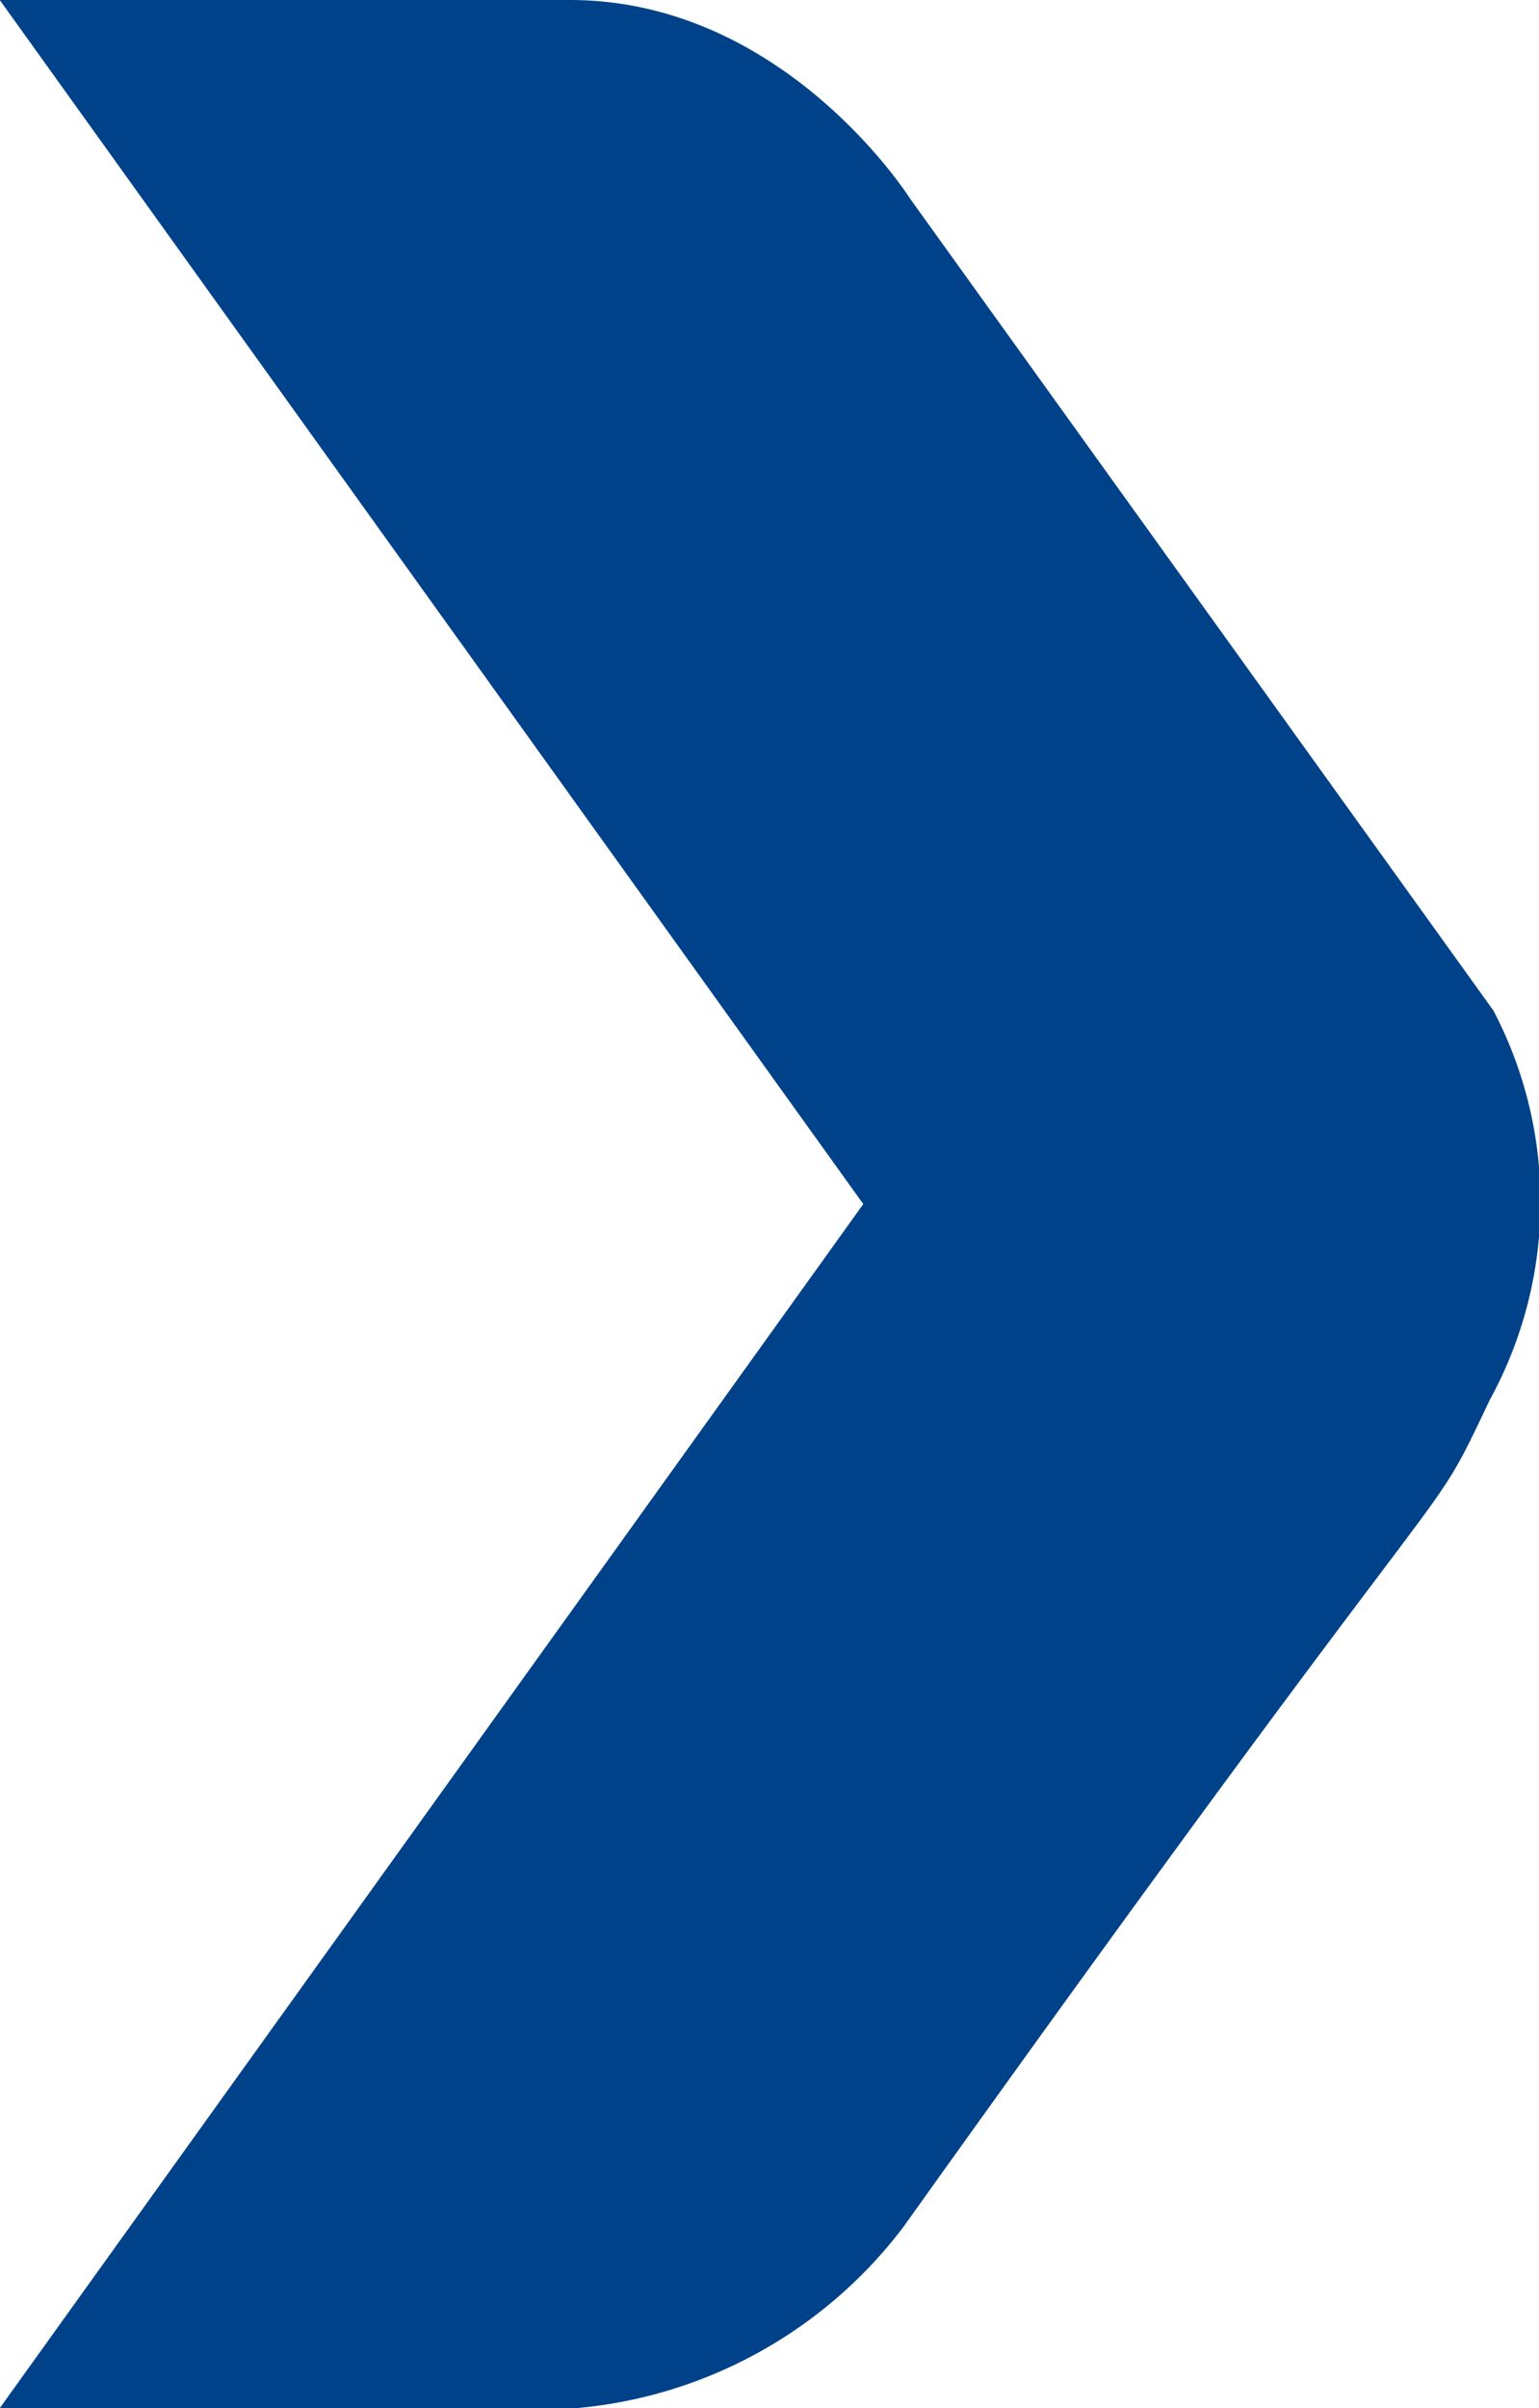
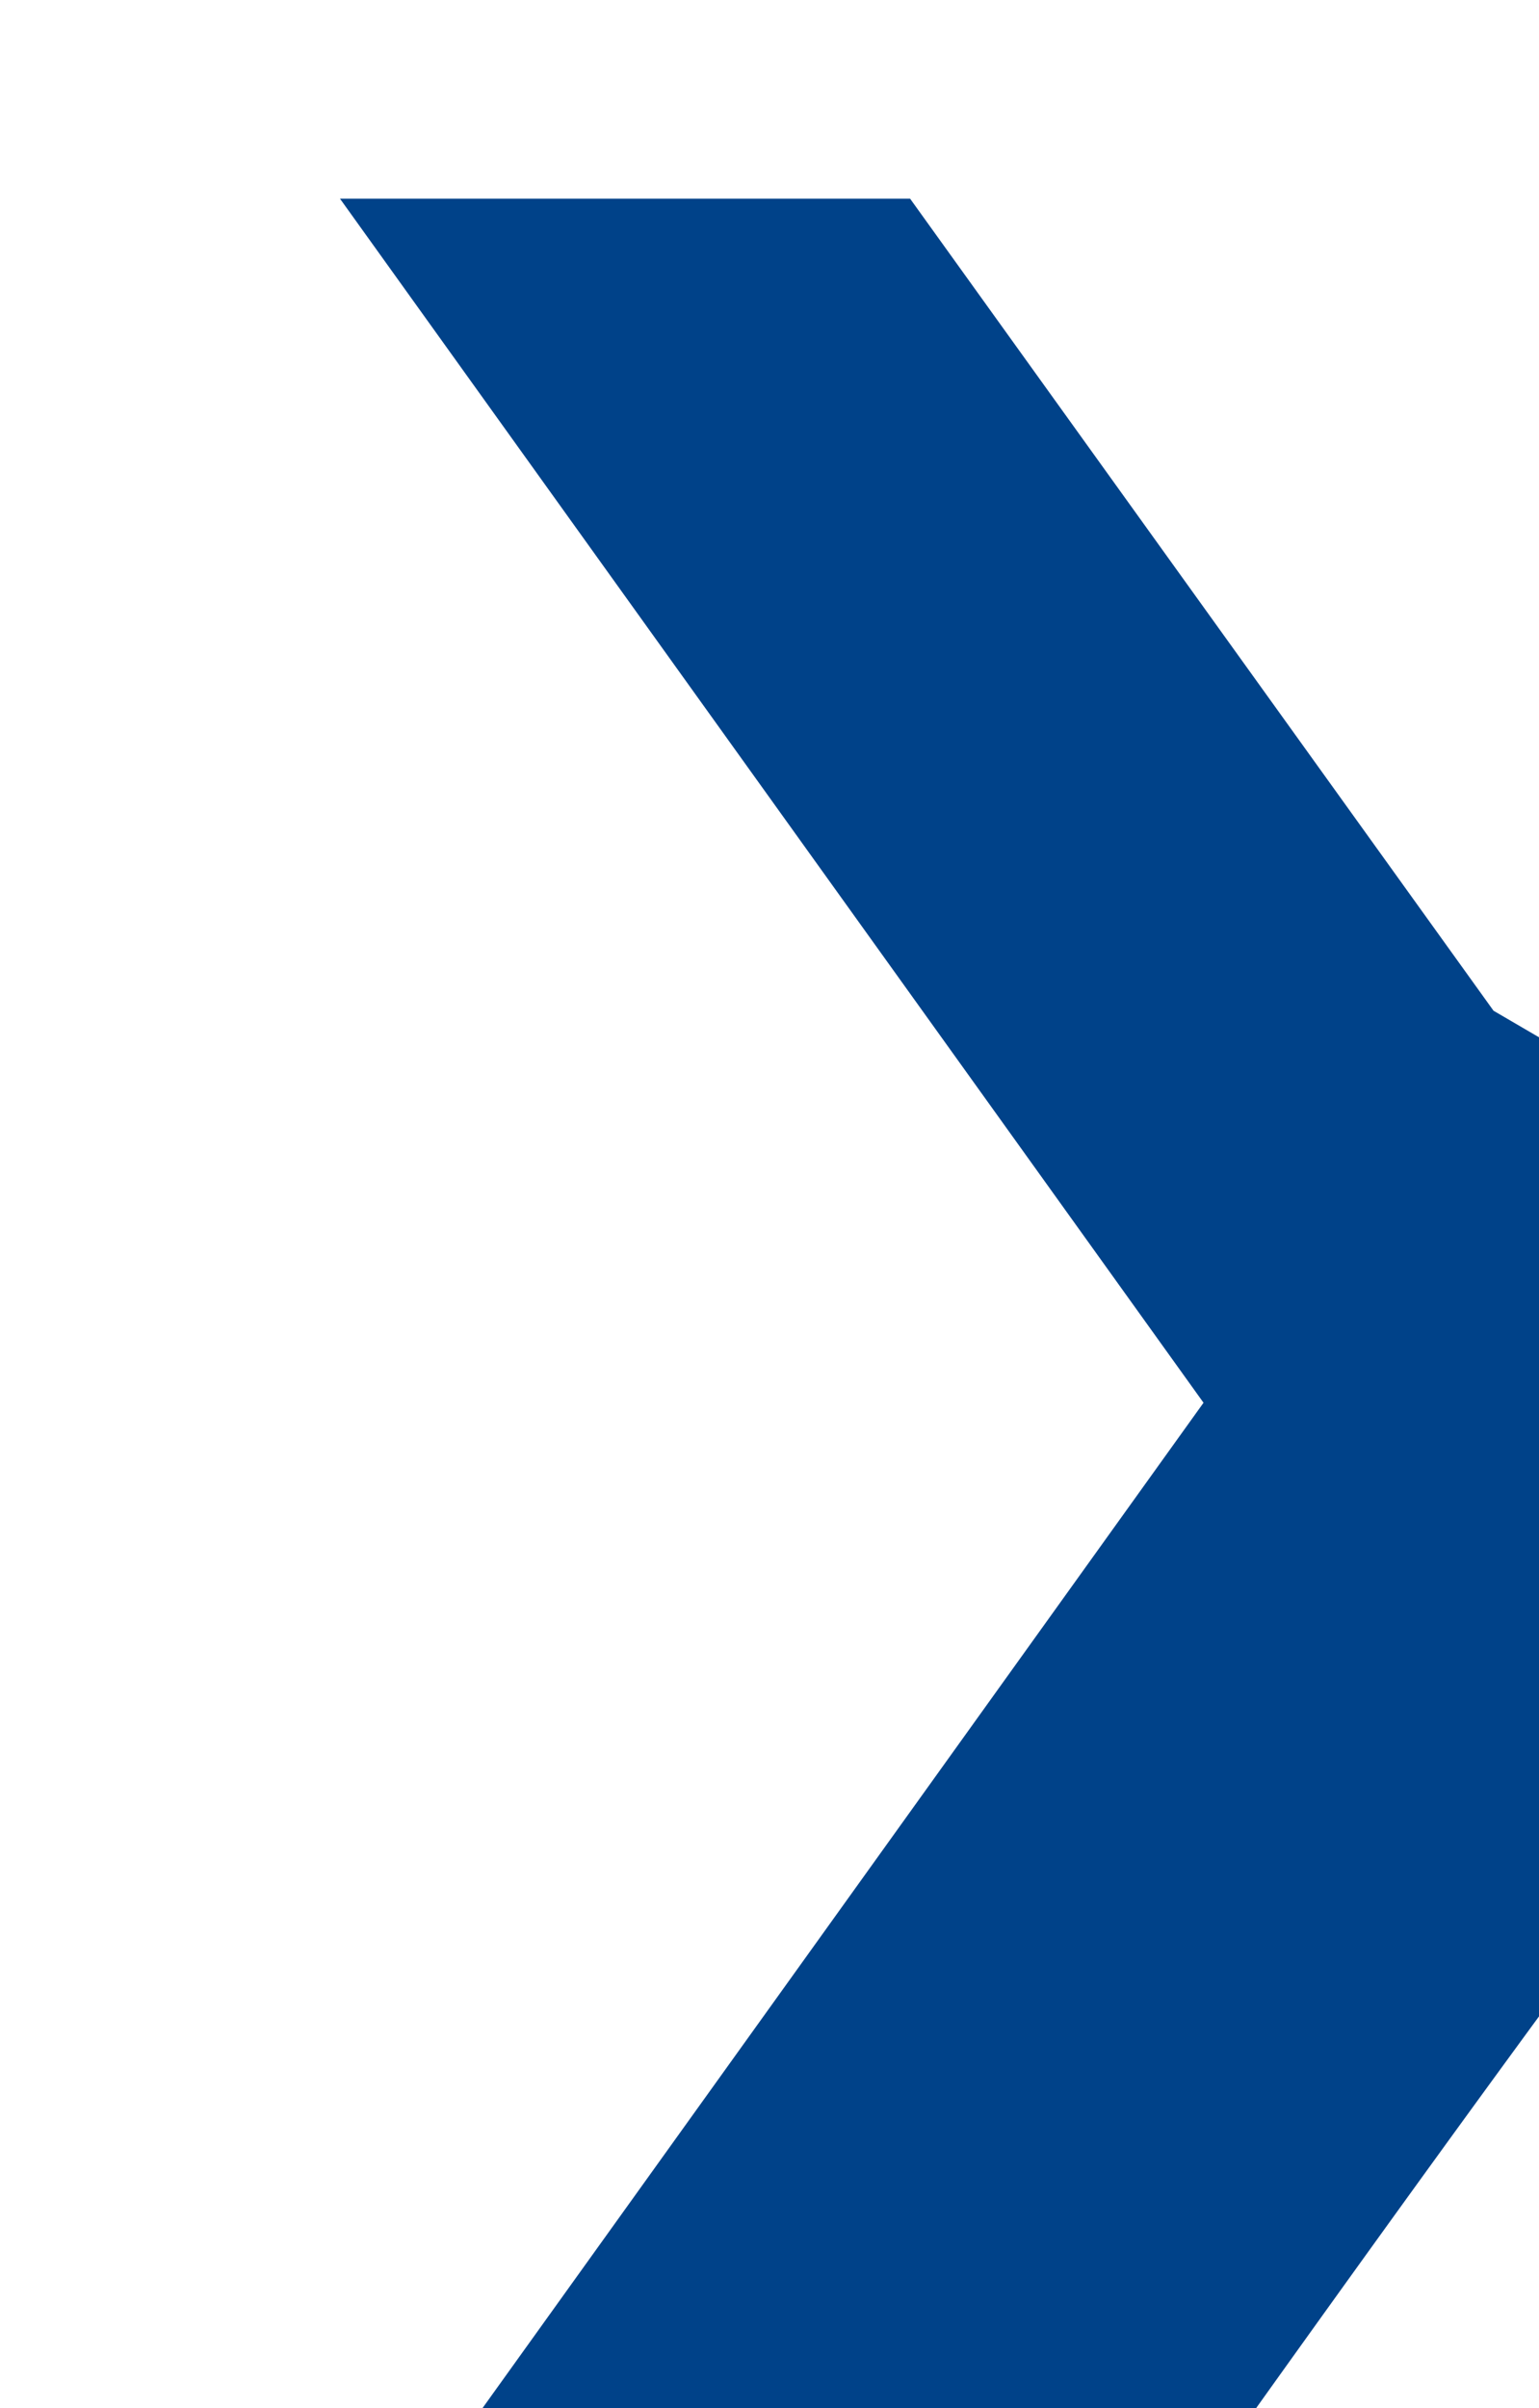
<svg xmlns="http://www.w3.org/2000/svg" width="24.295" height="38" viewBox="0 0 24.295 38">
-   <path id="Path_127" data-name="Path 127" d="M-375.955,649.341l-9.21-12.814s-1.976-3.135-5.371-3.135h-9l13.632,19-13.632,19h9.1a7.279,7.279,0,0,0,5.167-2.862c9.258-12.966,8.16-10.748,9.256-13.05a6.5,6.5,0,0,0,.057-6.14" transform="translate(399.532 -633.392)" fill="#004289" />
+   <path id="Path_127" data-name="Path 127" d="M-375.955,649.341l-9.21-12.814h-9l13.632,19-13.632,19h9.1a7.279,7.279,0,0,0,5.167-2.862c9.258-12.966,8.16-10.748,9.256-13.05a6.5,6.5,0,0,0,.057-6.14" transform="translate(399.532 -633.392)" fill="#004289" />
</svg>